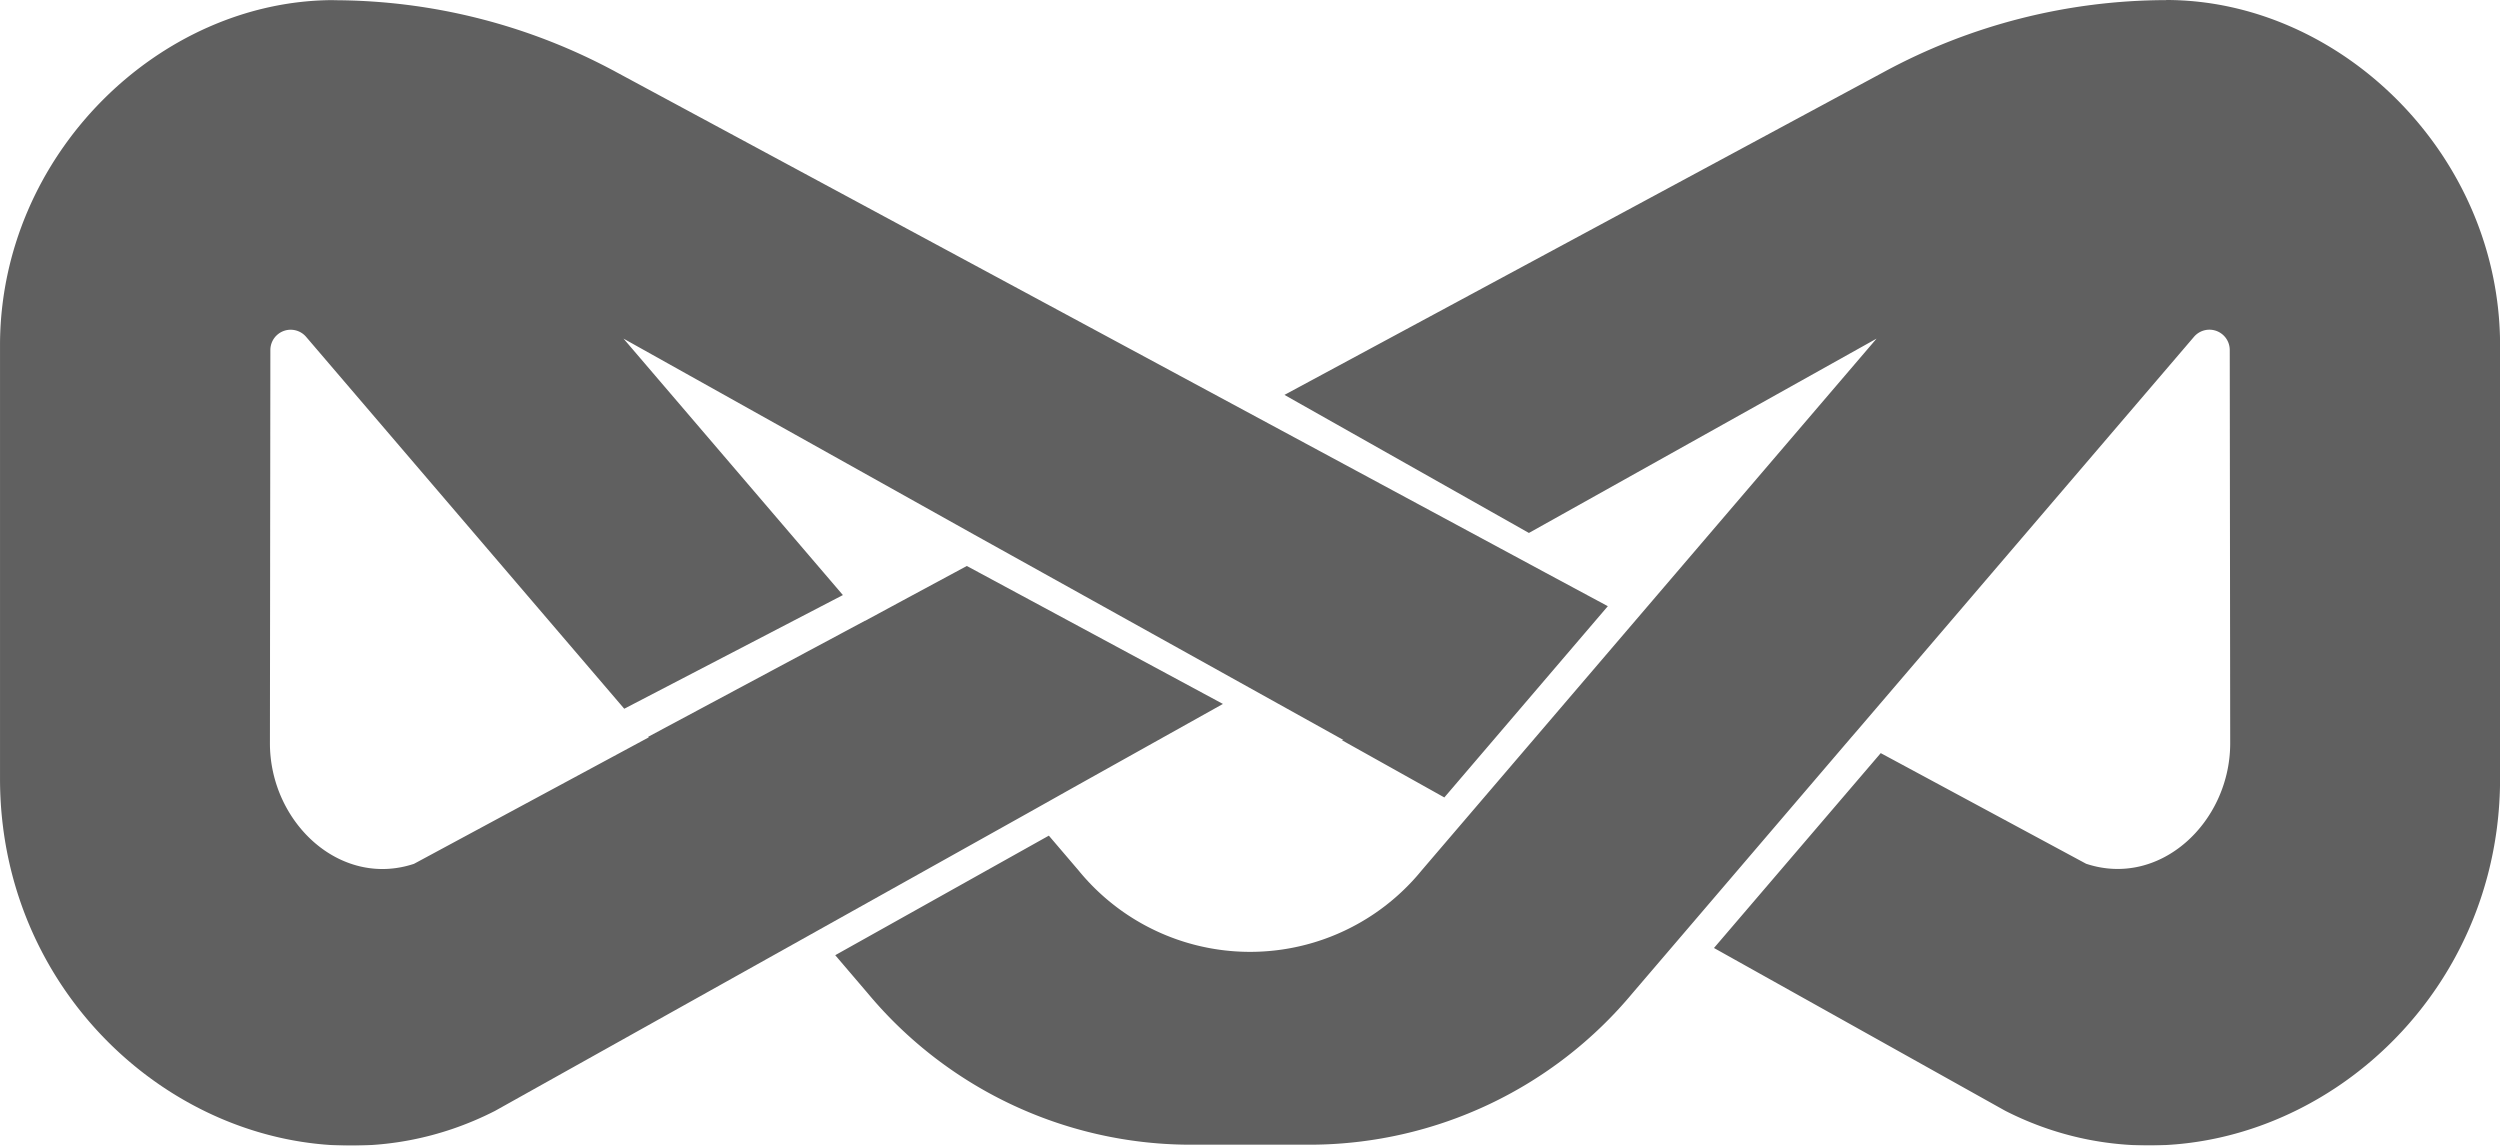
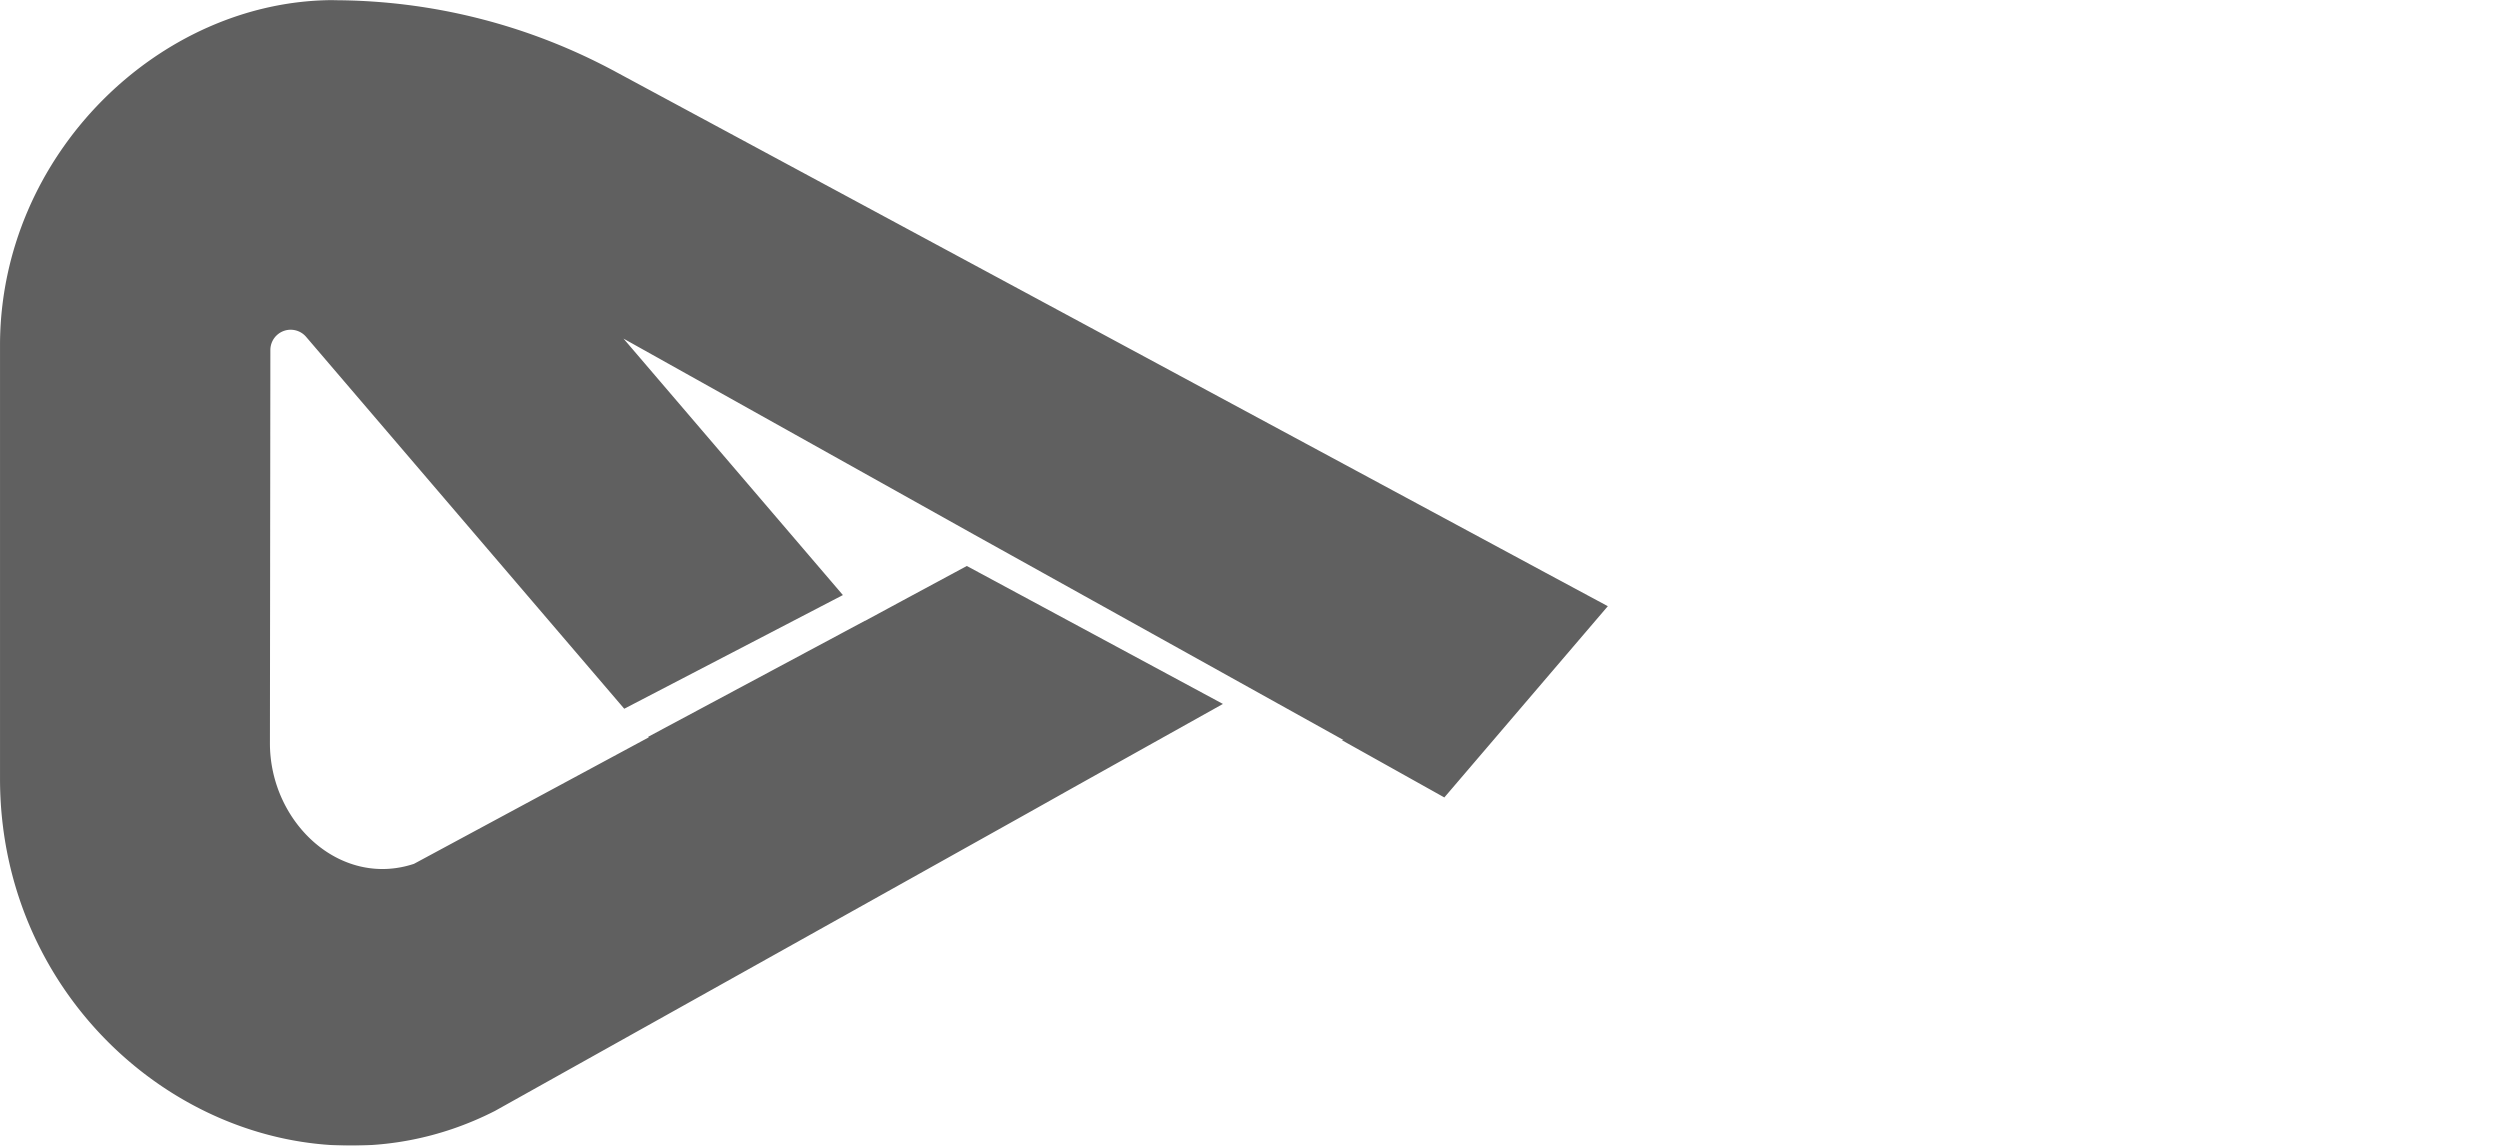
<svg xmlns="http://www.w3.org/2000/svg" width="157.797" height="72.31" viewBox="0 0 157.797 72.31">
  <g id="Group_268" data-name="Group 268" transform="translate(-2208.484 -10247.551)" opacity="0.7">
    <path id="Path_282" data-name="Path 282" d="M2276.138,10297.312l9.536-5.329-16.165-8.708-4.022,2.166h0l-2.406,1.3-.005-.006-13.677,7.32.033.037-14.816,7.982c-4.669,1.55-9.095-2.623-9.095-7.609l.028-24.821a1.282,1.282,0,0,1,2.256-.832l20.081,23.474,13.8-7.175-13.847-16.187,22.063,12.333,23.384,13.006h-.117l6.48,3.622,10.319-12.072-3.908-2.1-2.07-1.116-.771-.415-20.277-10.923-35.554-19.153a37.538,37.538,0,0,0-17.825-4.541h0l-.006-.007h0c-11.012,0-21.072,9.761-21.072,21.8v27.337c0,16.923,17.2,28.122,31.231,20.981l20.219-11.3h0l13.489-7.54Z" fill="#1c1c1c" />
-     <path id="Path_283" data-name="Path 283" d="M2345.209,10247.551h0l0,.007a37.54,37.54,0,0,0-17.826,4.541l-37.826,20.377,15.43,8.714,21.945-12.267-15.24,17.815h0l-10.344,12.092h0l-2.289,2.675-.847.991h0a13.975,13.975,0,0,1-21.648,0l-1.878-2.2-13.483,7.546,2.05,2.4a26.551,26.551,0,0,0,20.152,9.56h7.966a26.551,26.551,0,0,0,20.152-9.56l3.314-3.874h0l10.5-12.28h0l.4-.462,2.225-2.6h0l19.006-22.218a1.282,1.282,0,0,1,2.255.832l.029,24.821c0,4.986-4.426,9.159-9.095,7.609l-12.963-6.983-10.526,12.3,18.387,10.277c14.031,7.141,31.231-4.059,31.231-20.981v-27.337C2366.281,10257.312,2356.222,10247.551,2345.209,10247.551Z" fill="#1c1c1c" />
  </g>
</svg>